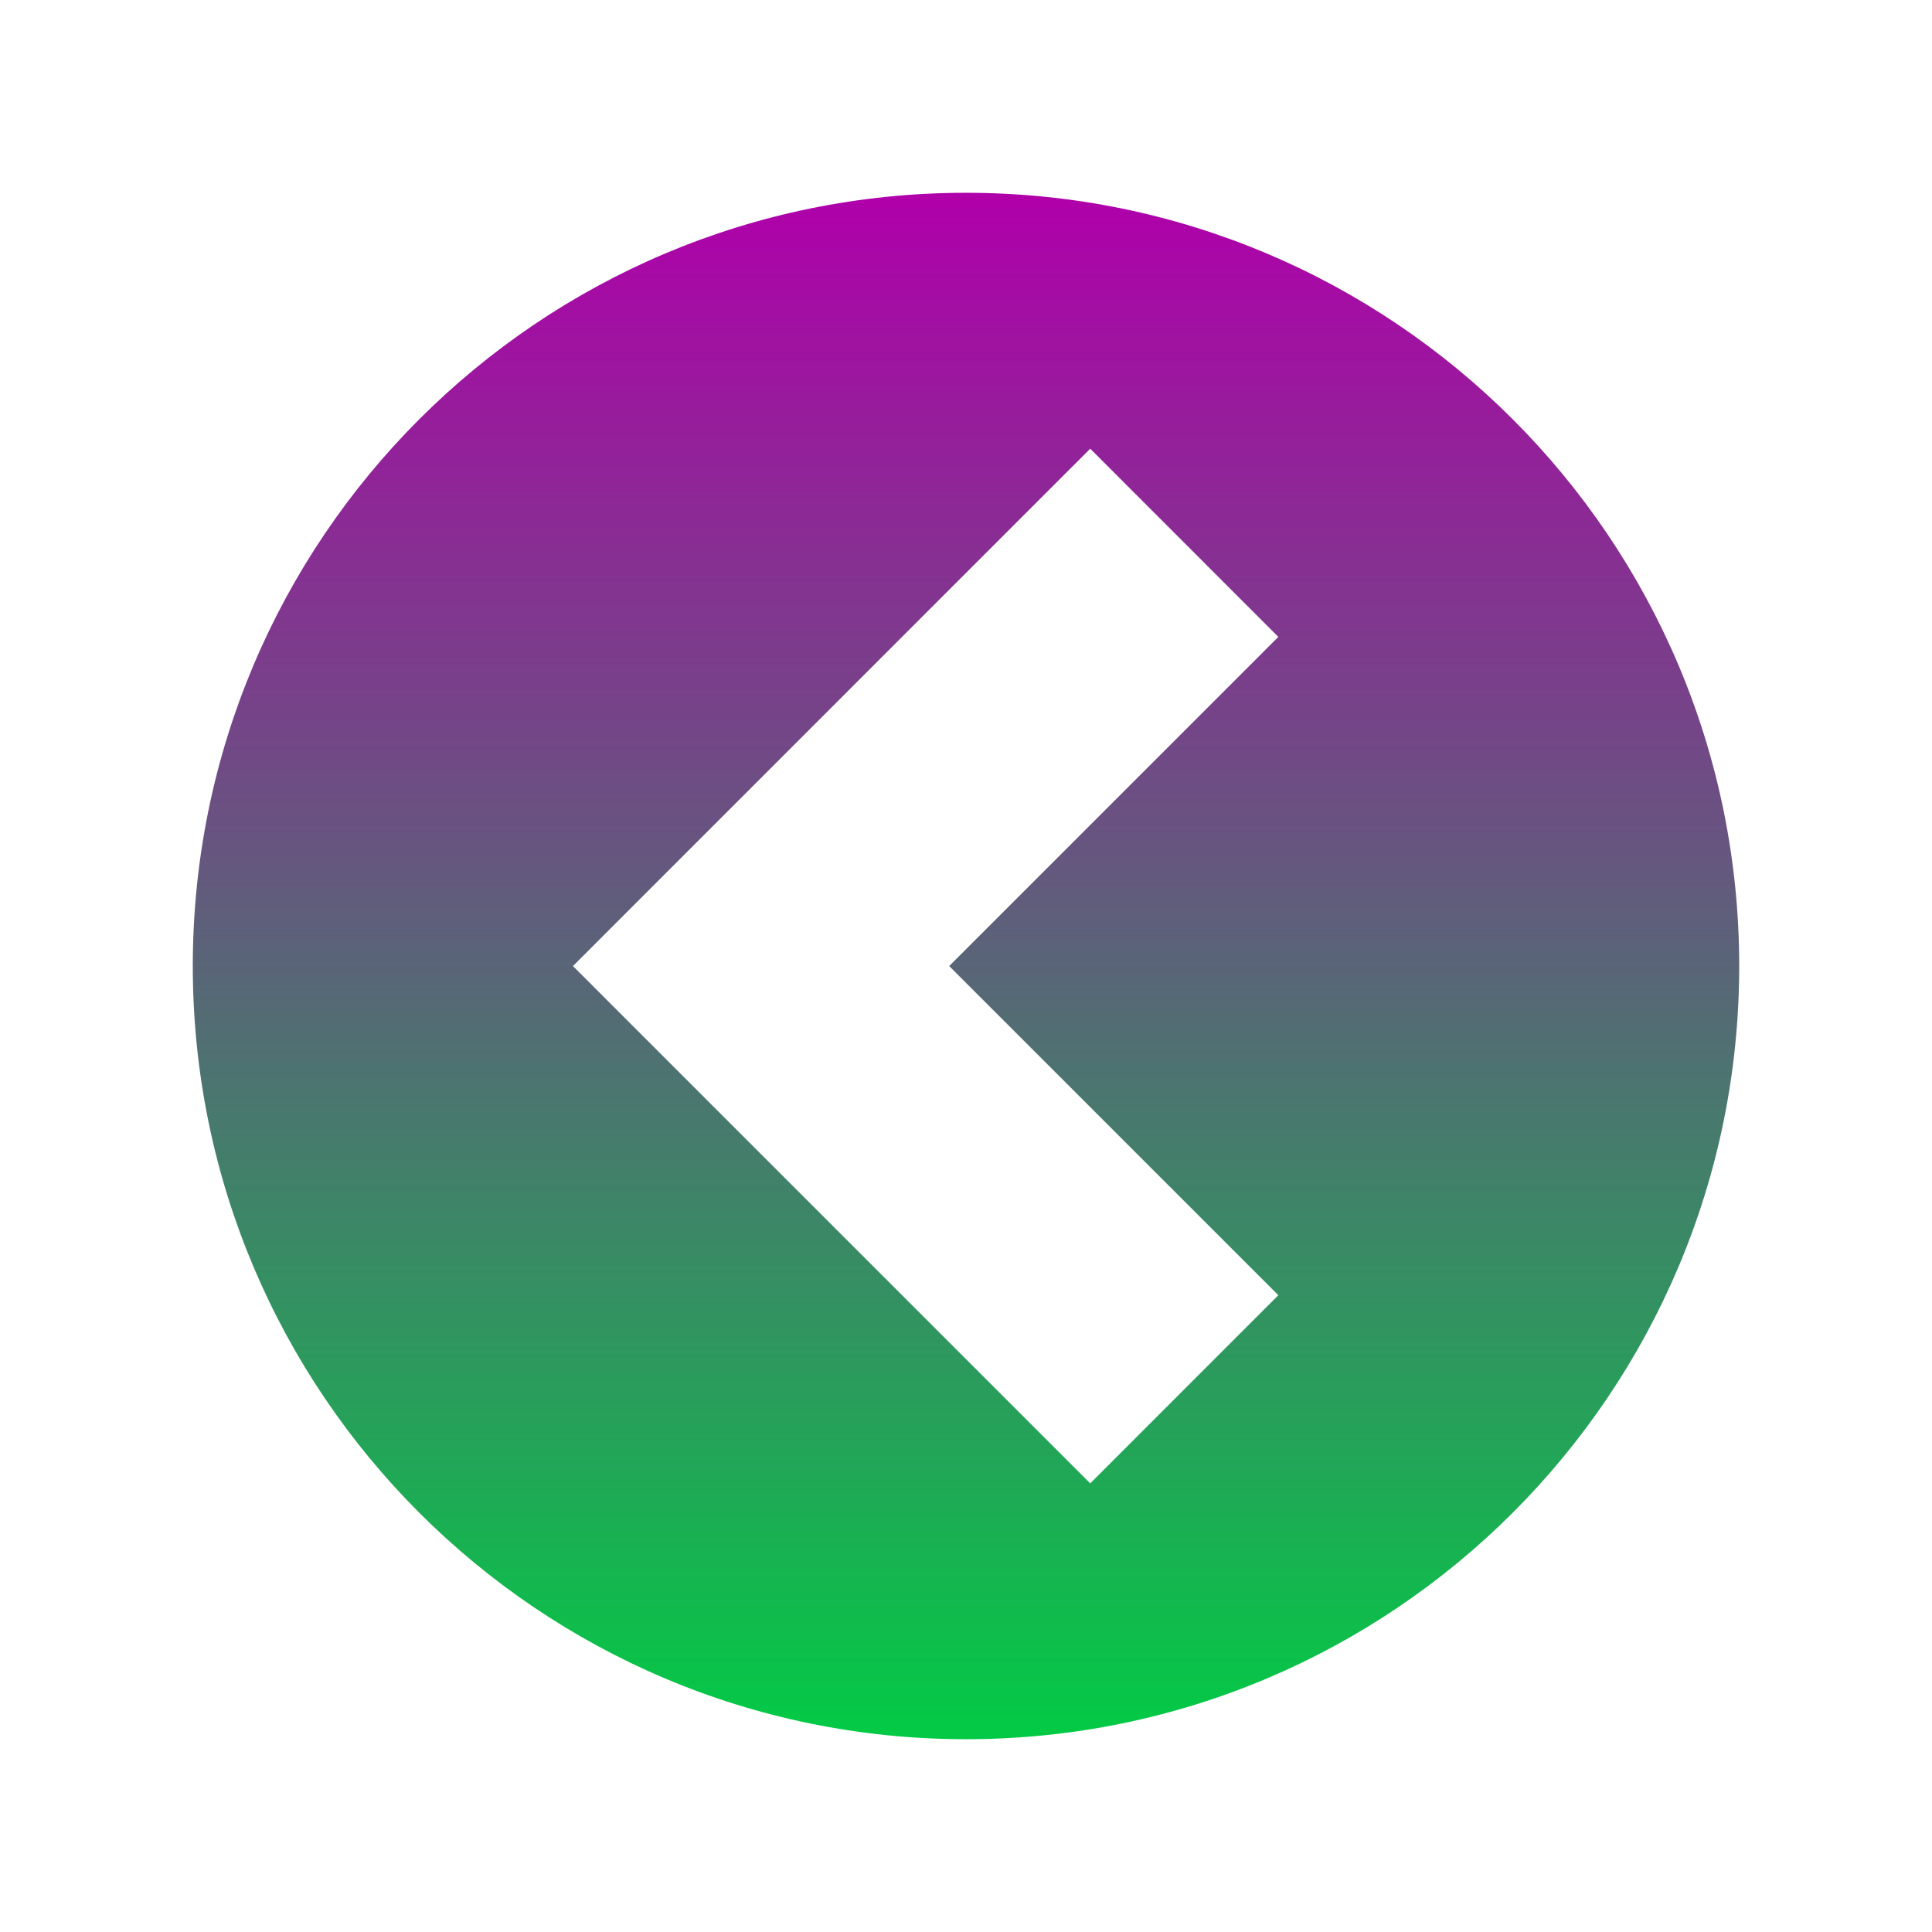
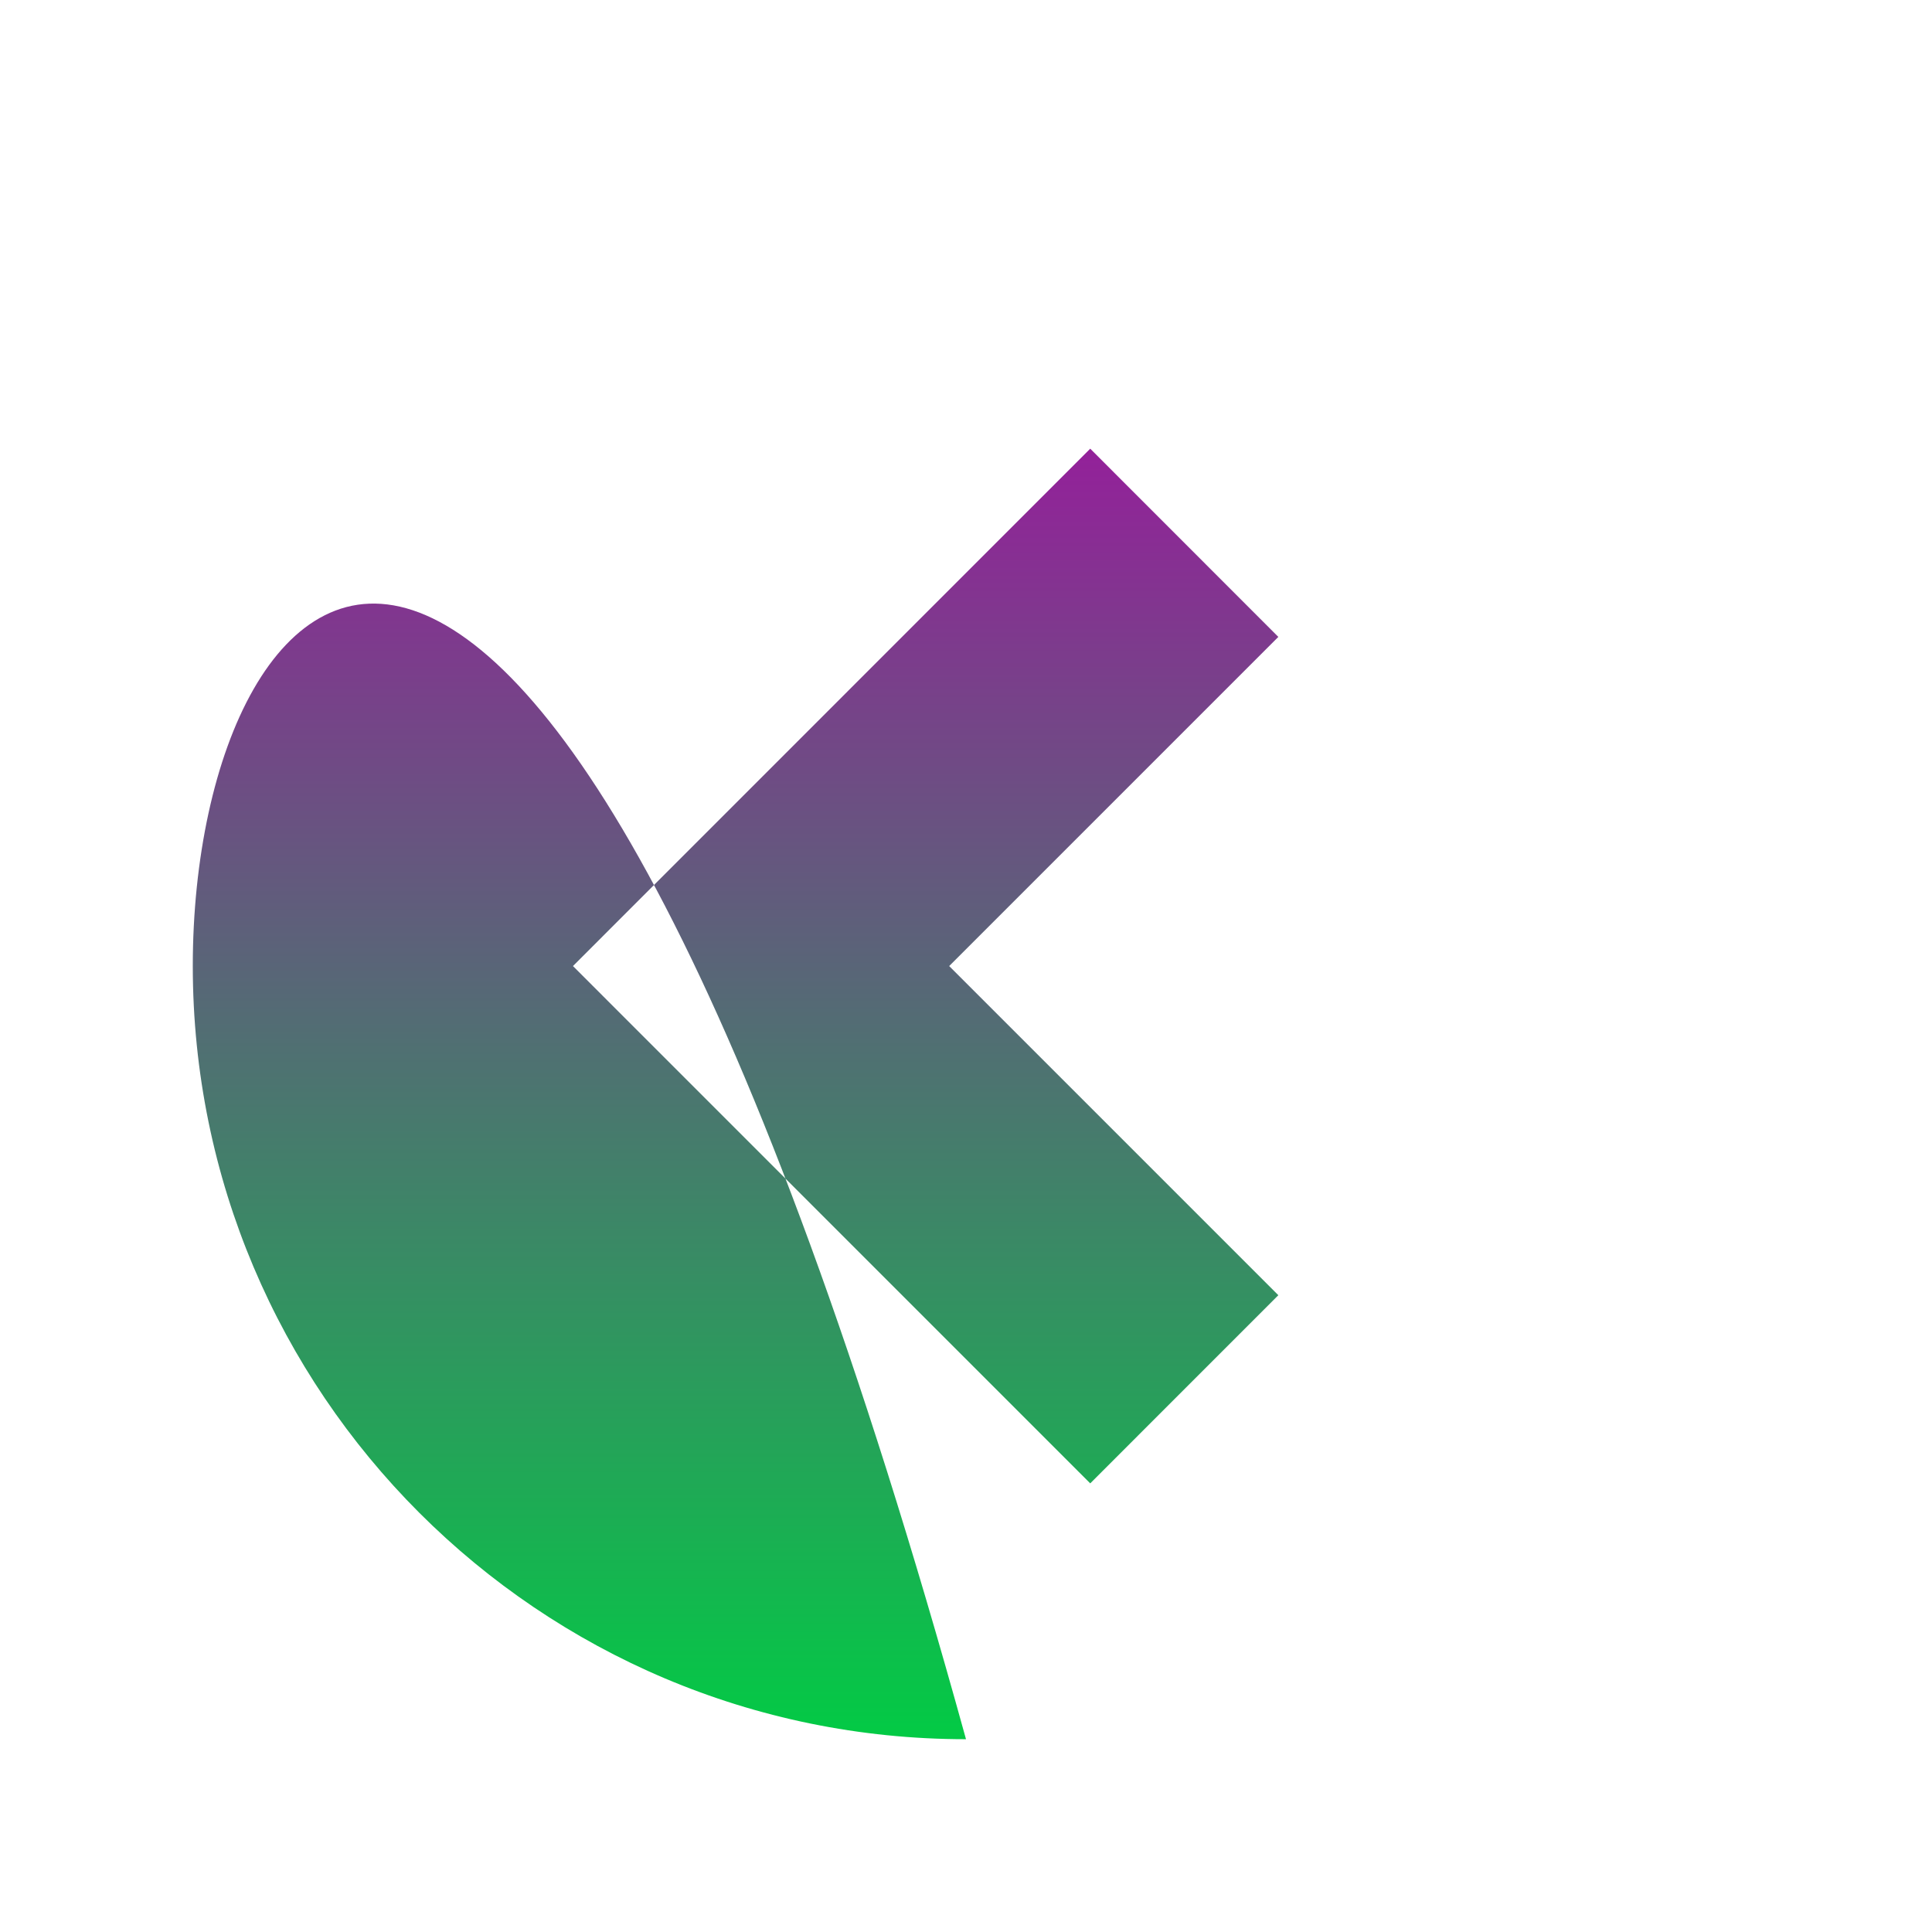
<svg xmlns="http://www.w3.org/2000/svg" style="position:relative" width="138" height="138" overflow="hidden" viewBox="0 0 138 138">
  <defs>
    <linearGradient y2="0" x2="0" y1="1" x1="0" id="a">
      <stop stop-color="#03ca45" offset="0%" />
      <stop stop-color="#af00aa" offset="100%" />
    </linearGradient>
  </defs>
-   <path transform="matrix(3.8 0 0 3.8 8.2 8.2)" d="M16 30.534c8.027 0 14.534-6.507 14.534-14.534 0-8.027-6.507-14.534-14.534-14.534C7.973 1.466 1.466 7.973 1.466 16c0 8.027 6.507 14.534 14.534 14.534zm2.335-24.258l3.536 3.538-6.187 6.187 6.187 6.187-3.536 3.537-9.723-9.724 9.723-9.725z" fill="url(#a)" />
+   <path transform="matrix(3.8 0 0 3.8 8.2 8.2)" d="M16 30.534C7.973 1.466 1.466 7.973 1.466 16c0 8.027 6.507 14.534 14.534 14.534zm2.335-24.258l3.536 3.538-6.187 6.187 6.187 6.187-3.536 3.537-9.723-9.724 9.723-9.725z" fill="url(#a)" />
</svg>